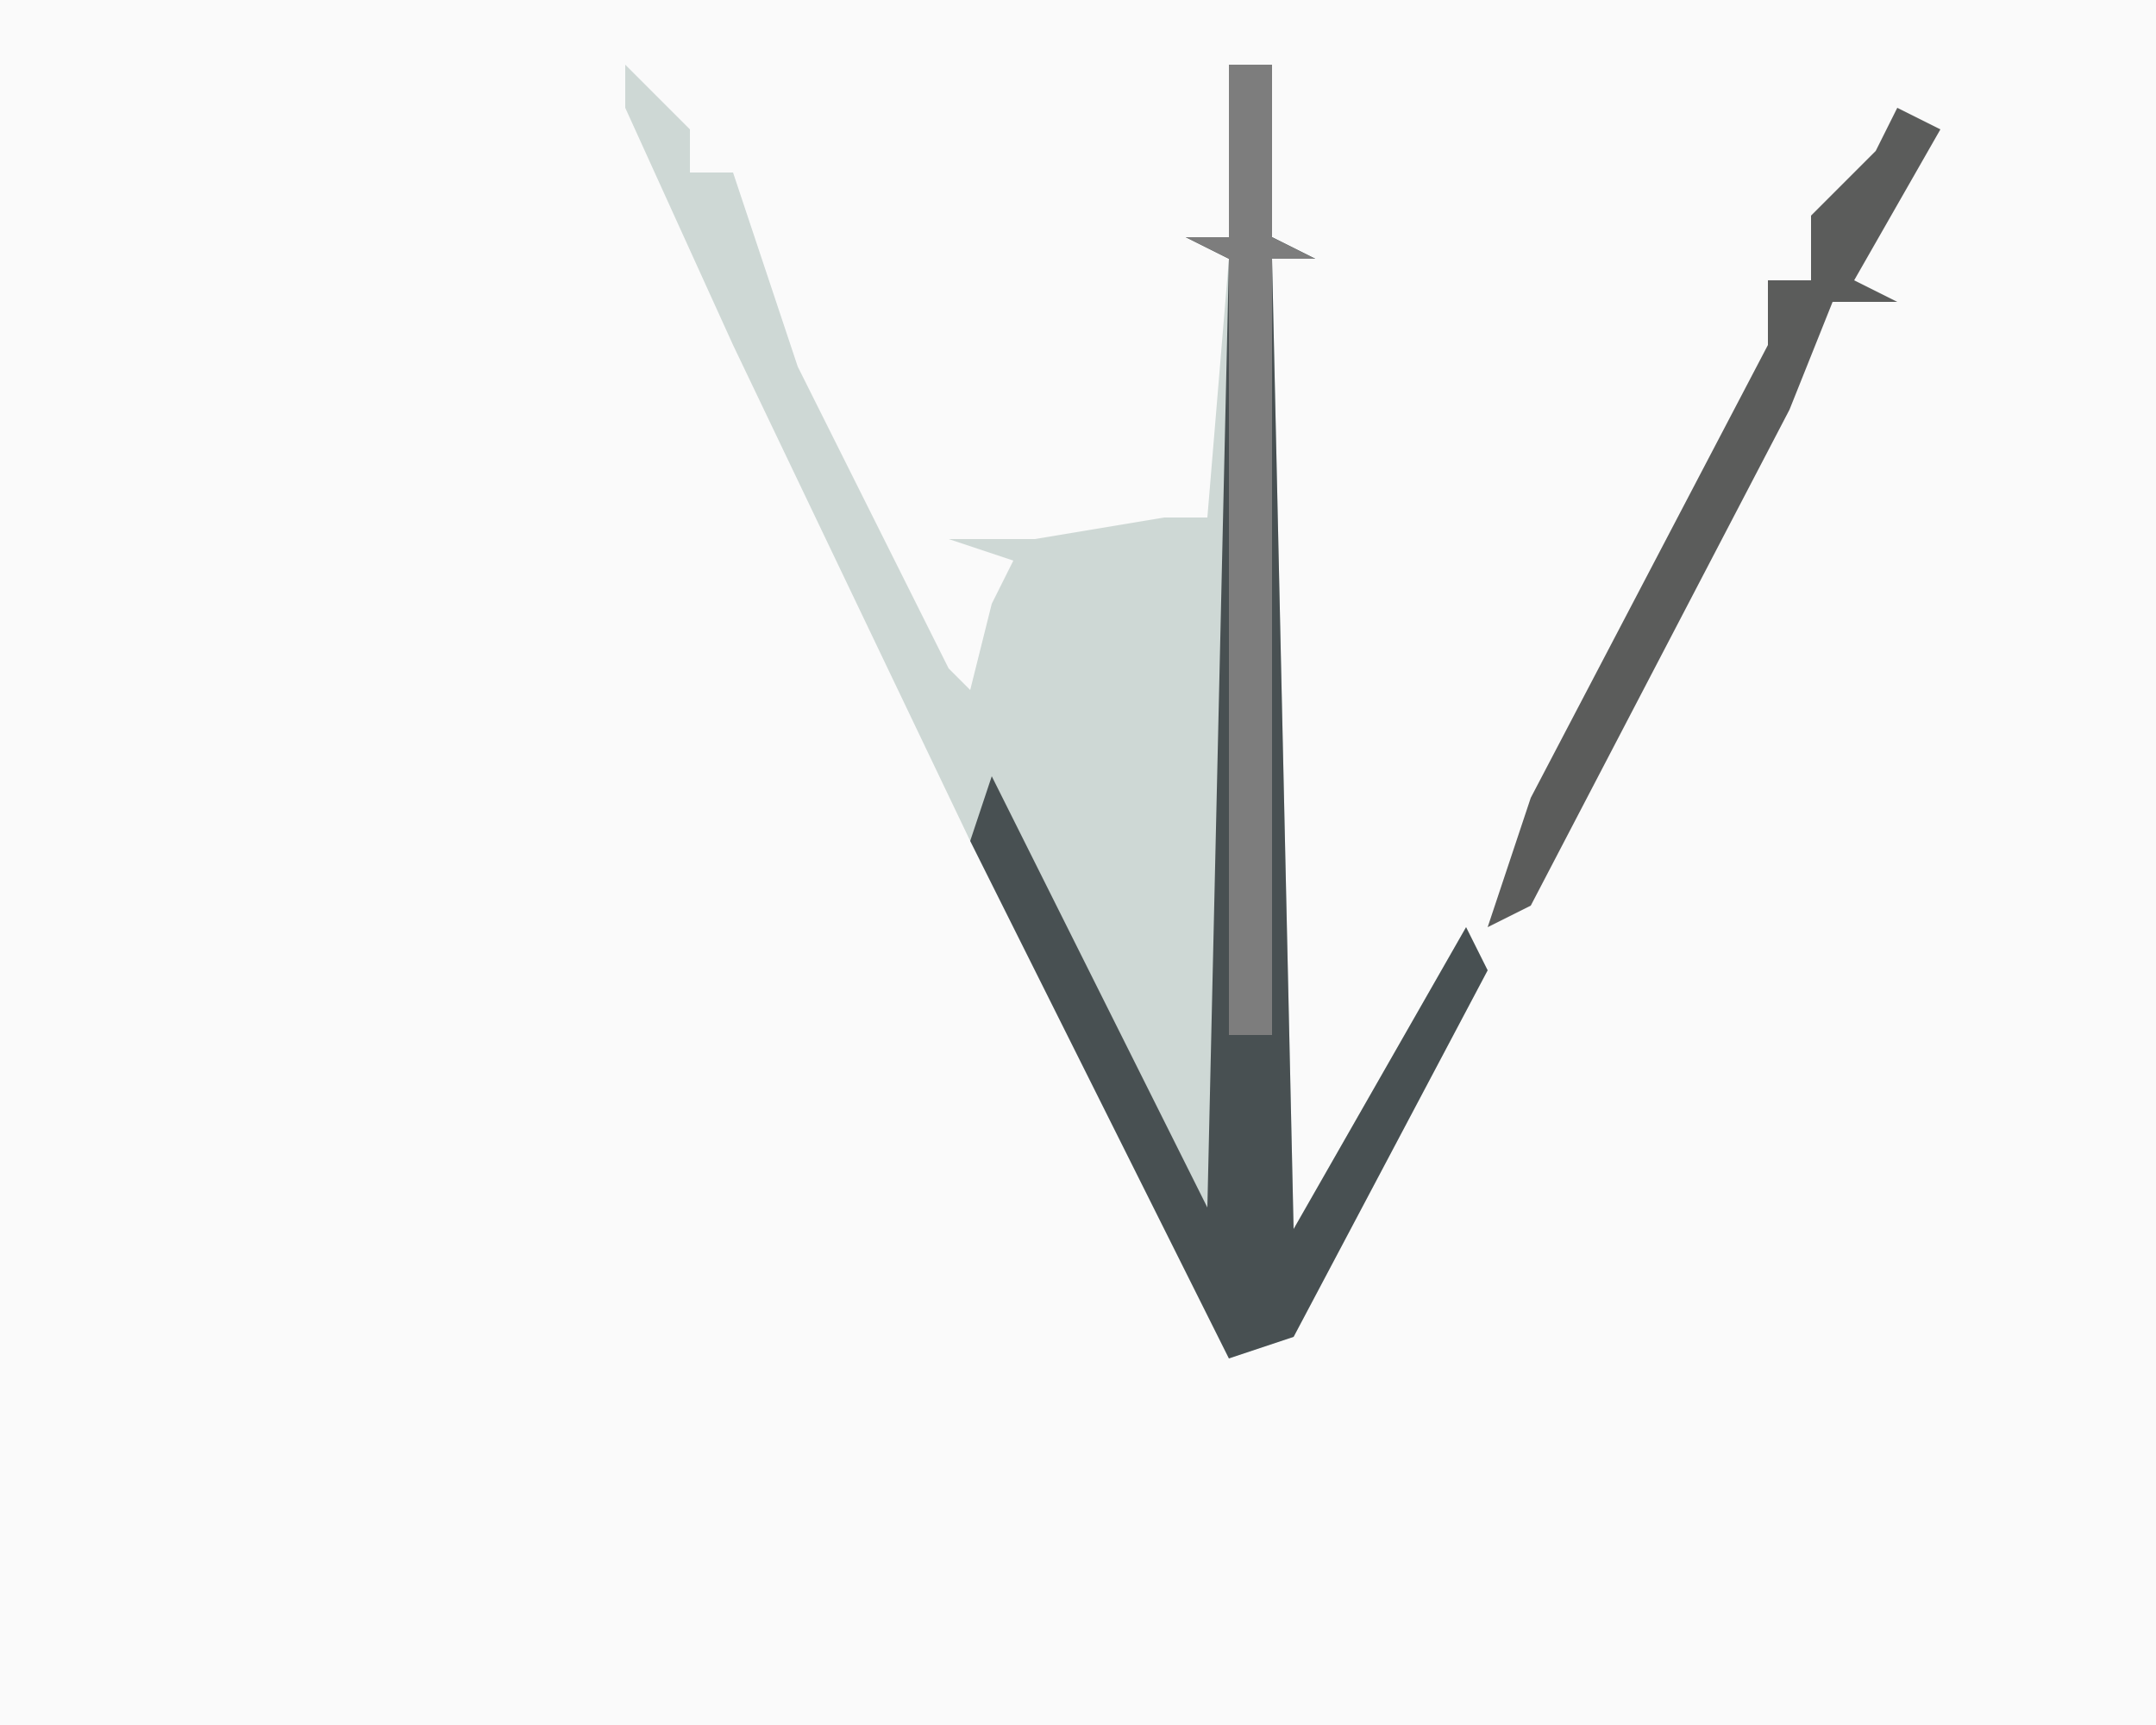
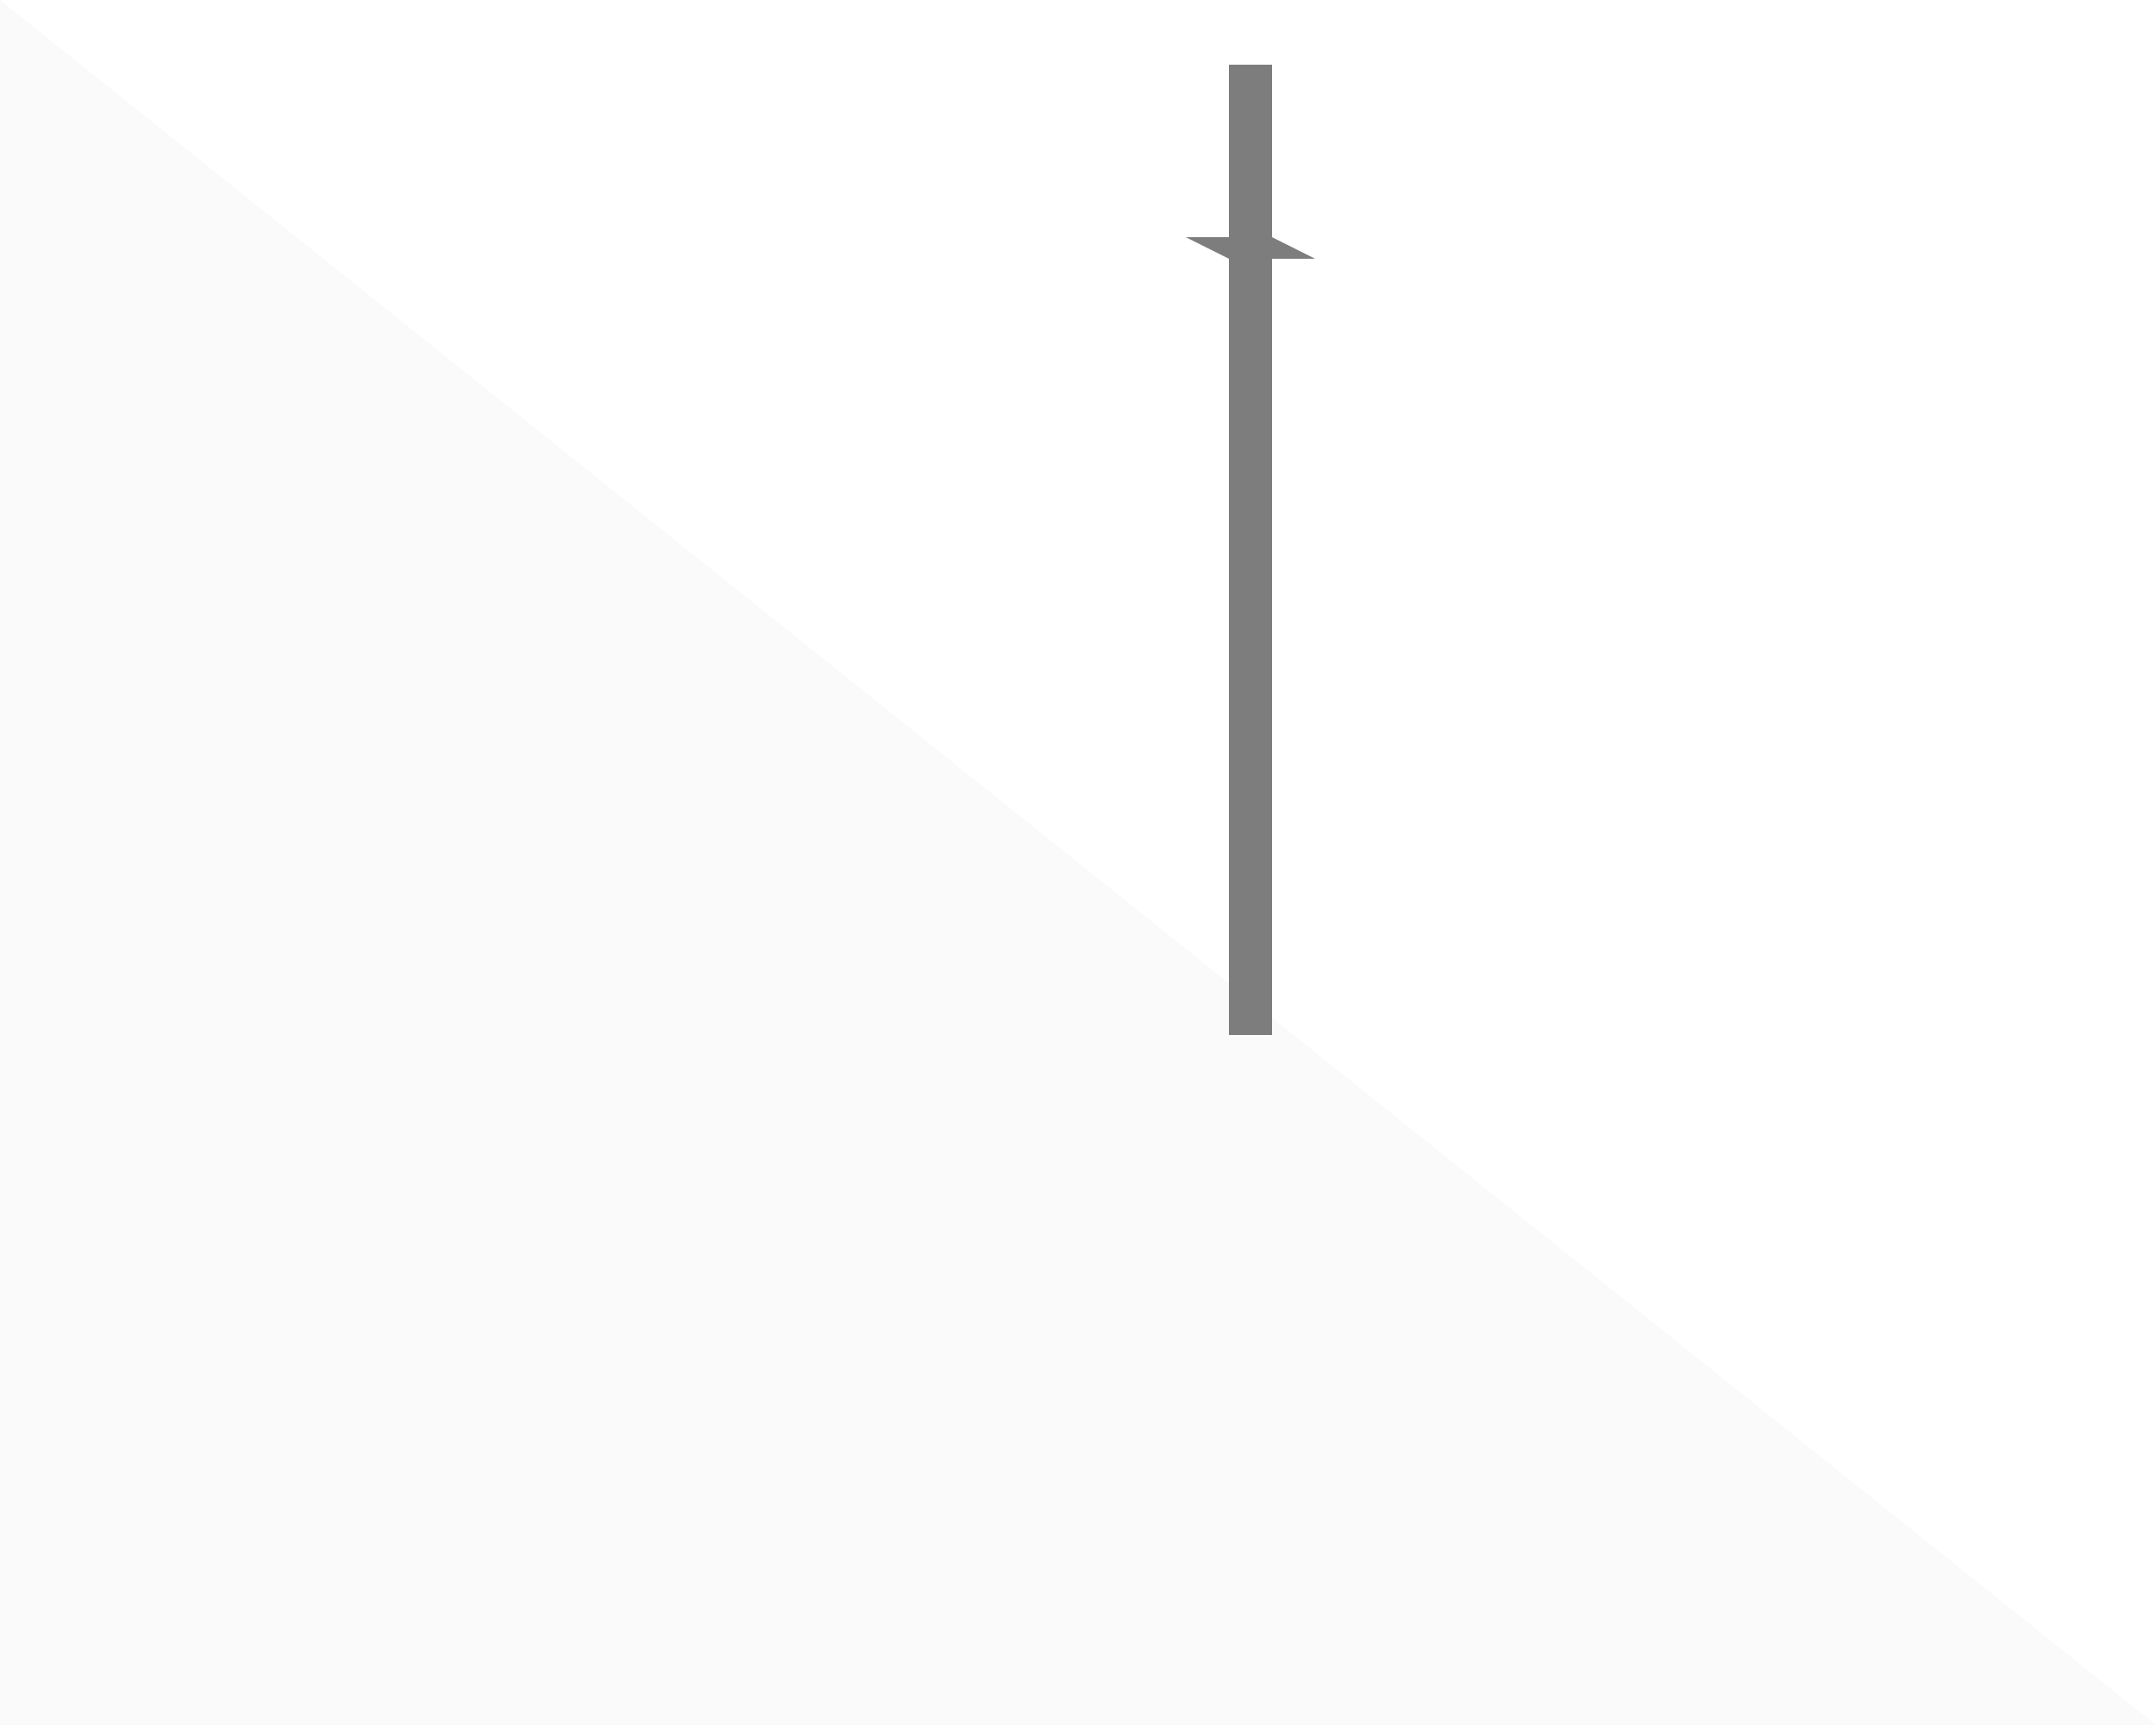
<svg xmlns="http://www.w3.org/2000/svg" version="1.1" width="100" height="80">
-   <path d="M0,0 L100,0 L100,80 L0,80 Z " fill="#FAFAFA" transform="translate(0,0)" />
-   <path d="M0,0 L3,3 L3,5 L5,5 L8,14 L15,28 L16,29 L17,25 L18,23 L15,22 L19,22 L25,21 L27,21 L28,9 L26,8 L28,8 L28,0 L30,0 L30,8 L32,9 L30,9 L31,54 L39,40 L40,42 L31,59 L28,60 L16,36 L5,13 L0,2 Z " fill="#CED8D5" transform="translate(29,3)" />
-   <path d="M0,0 L2,0 L2,8 L4,9 L2,9 L3,54 L11,40 L12,42 L3,59 L0,60 L-12,36 L-11,33 L-1,53 L0,9 L-2,8 L0,8 Z " fill="#485052" transform="translate(57,3)" />
+   <path d="M0,0 L100,80 L0,80 Z " fill="#FAFAFA" transform="translate(0,0)" />
  <path d="M0,0 L2,0 L2,8 L4,9 L2,9 L2,45 L0,45 L0,9 L-2,8 L0,8 Z " fill="#7D7D7D" transform="translate(57,3)" />
-   <path d="M0,0 L2,1 L-2,8 L0,9 L-3,9 L-5,14 L-17,37 L-19,38 L-17,32 L-6,11 L-6,8 L-4,8 L-4,5 L-1,2 Z " fill="#5B5C5B" transform="translate(88,5)" />
</svg>